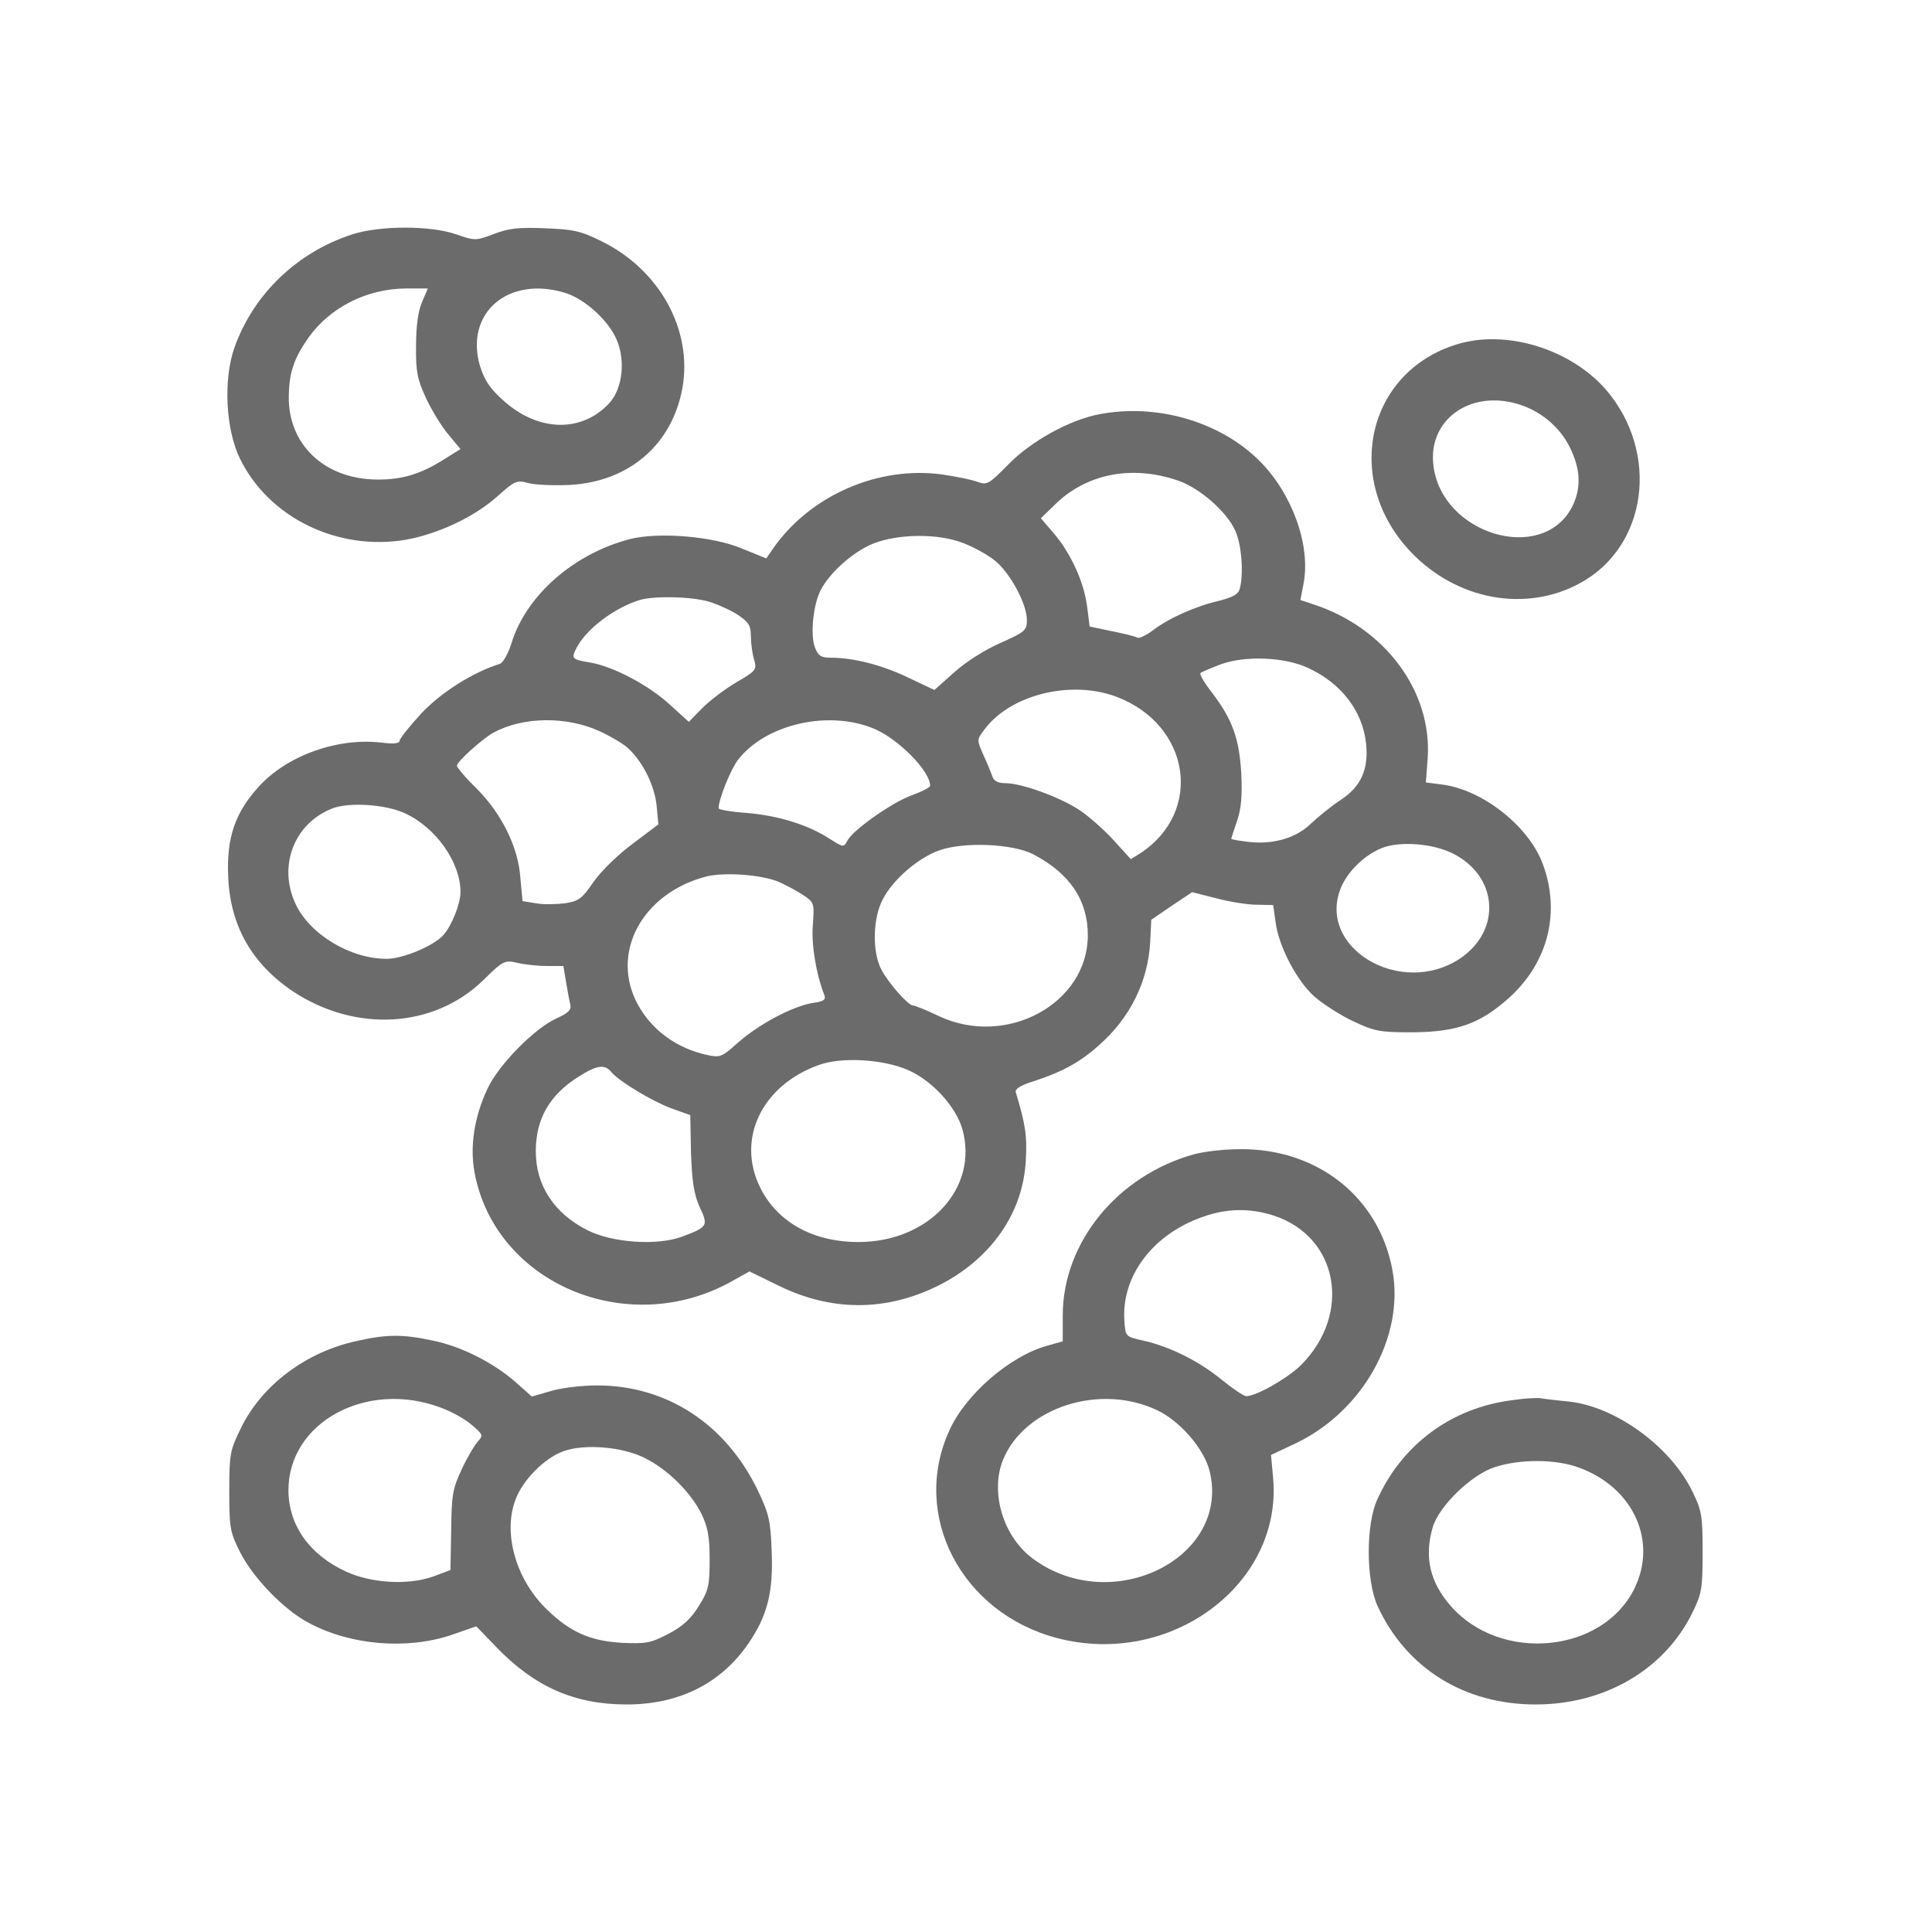
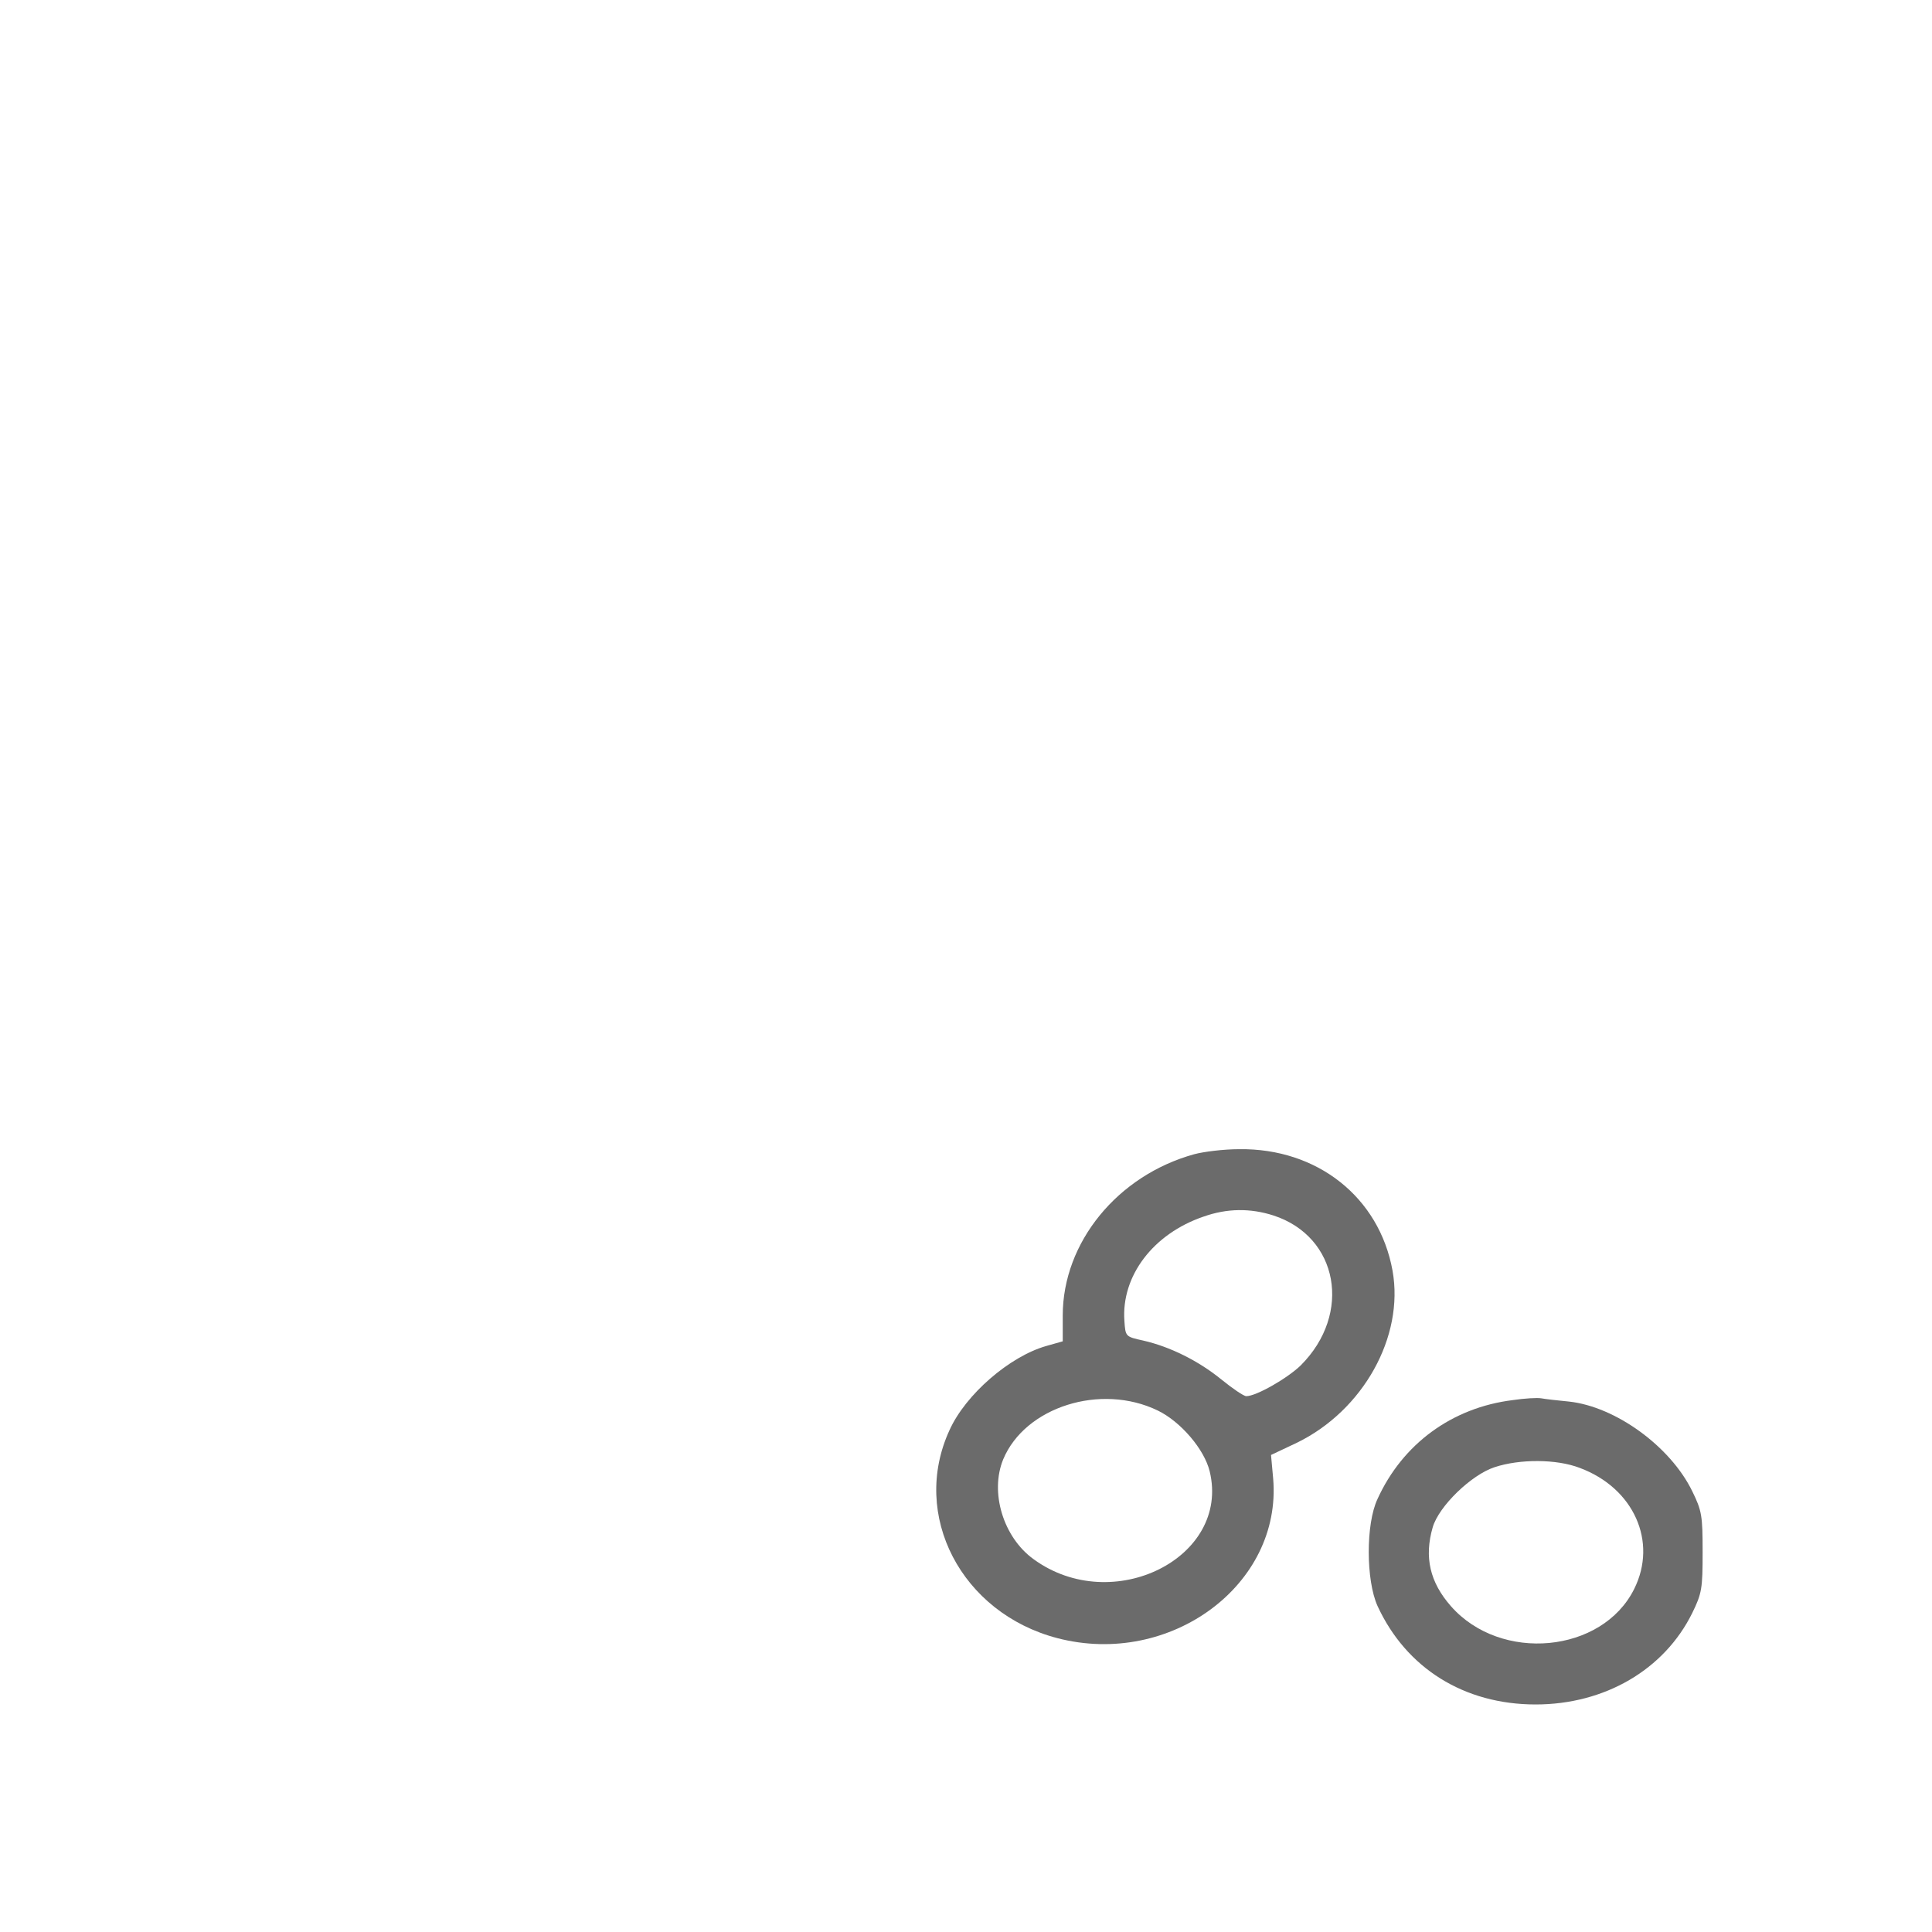
<svg xmlns="http://www.w3.org/2000/svg" version="1.0" width="512pt" height="512pt" viewBox="0 0 512 512" preserveAspectRatio="xMidYMid meet" id="svg6">
  <defs id="defs6" />
  <g transform="matrix(0.095,0,0,-0.095,12.787,499.201)" fill="#000000" stroke="none" id="g6" style="stroke-width:1.053;stroke-dasharray:none;fill:#6b6b6b;fill-opacity:1">
-     <path d="m 848,4601 c -154,-50 -276,-167 -329,-317 -31,-89 -24,-228 16,-309 80,-164 272,-258 462,-226 90,16 193,64 258,123 47,42 52,44 85,35 19,-5 71,-7 115,-5 165,9 285,112 314,270 29,162 -63,330 -226,410 -58,29 -80,33 -158,36 -71,3 -101,0 -142,-16 -50,-19 -53,-19 -105,-1 -71,25 -212,25 -290,0 z m 195,-188 c -11,-25 -17,-67 -17,-123 -1,-72 4,-94 27,-144 15,-33 43,-79 62,-102 l 35,-42 -48,-30 c -64,-40 -116,-56 -187,-55 -145,2 -246,98 -244,232 1,67 14,105 55,164 60,84 162,136 271,137 h 62 z m 398,25 c 51,-15 114,-70 140,-121 31,-60 23,-146 -17,-188 -77,-82 -198,-79 -295,9 -38,34 -52,56 -65,97 -42,147 79,251 237,203 z" id="path1" style="stroke-width:1.053;stroke-dasharray:none;fill:#6b6b6b;fill-opacity:1" />
-     <path d="m 3929,4294 c -251,-77 -318,-378 -129,-578 128,-135 321,-171 473,-88 188,102 223,363 73,539 -99,114 -279,170 -417,127 z m 166,-165 c 65,-18 120,-63 149,-121 31,-62 33,-115 7,-167 -83,-161 -365,-77 -387,116 -15,124 98,209 231,172 z" id="path2" style="stroke-width:1.053;stroke-dasharray:none;fill:#6b6b6b;fill-opacity:1" />
-     <path d="m 2931,4099 c -83,-16 -189,-75 -252,-139 -54,-55 -60,-59 -85,-50 -15,6 -59,15 -99,21 -179,25 -369,-58 -472,-205 l -20,-29 -69,28 c -81,34 -231,46 -311,26 -155,-40 -288,-155 -330,-288 -9,-30 -24,-57 -33,-60 -76,-24 -163,-79 -219,-138 -33,-36 -61,-71 -61,-77 0,-7 -16,-9 -49,-5 -124,15 -266,-36 -345,-124 -65,-72 -89,-142 -84,-249 5,-137 66,-244 181,-321 174,-115 392,-103 530,31 56,55 60,57 95,49 20,-5 58,-9 83,-9 h 46 l 7,-42 c 4,-24 9,-52 12,-64 4,-16 -3,-24 -38,-40 -62,-28 -163,-131 -193,-197 -37,-79 -49,-161 -36,-232 57,-310 426,-467 717,-305 l 50,28 80,-39 c 148,-73 299,-73 444,-2 148,73 240,203 247,352 4,67 -1,99 -28,189 -3,9 15,20 51,31 77,25 128,52 181,100 87,76 137,178 143,288 l 3,62 57,39 57,38 67,-17 c 37,-10 88,-18 113,-18 l 46,-1 7,-49 c 9,-68 60,-164 109,-207 23,-20 71,-51 107,-68 60,-28 73,-31 165,-31 126,1 190,24 272,98 108,99 142,238 92,372 -39,105 -167,206 -279,221 l -47,6 5,67 c 13,187 -119,365 -319,430 l -36,12 9,47 c 20,107 -33,252 -124,342 -111,110 -288,160 -447,129 z m 221,-185 c 59,-20 135,-86 159,-139 18,-39 24,-119 13,-162 -4,-16 -19,-24 -57,-34 -66,-15 -142,-49 -186,-83 -19,-14 -38,-23 -43,-20 -4,3 -36,11 -71,18 l -62,13 -7,56 c -9,68 -45,148 -93,204 l -36,42 36,35 c 88,89 217,115 347,70 z m -600,-174 c 29,-11 69,-33 90,-50 42,-35 88,-120 88,-165 0,-29 -5,-33 -74,-64 -42,-18 -97,-53 -129,-82 l -55,-49 -74,35 c -73,35 -152,55 -215,55 -27,0 -35,5 -44,28 -14,35 -5,121 16,161 26,50 92,108 148,130 70,27 179,28 249,1 z m -708,-164 c 26,-8 63,-25 82,-38 28,-19 34,-29 34,-58 0,-19 4,-49 9,-65 8,-29 6,-31 -50,-64 -31,-18 -74,-51 -95,-72 l -37,-38 -54,49 c -58,53 -154,104 -218,116 -55,9 -57,11 -41,42 28,53 105,111 176,133 42,12 144,10 194,-5 z m 1667,-183 c 94,-42 155,-120 165,-211 8,-72 -13,-121 -71,-159 -26,-17 -64,-48 -84,-67 -41,-40 -108,-59 -179,-49 -23,3 -42,6 -42,8 0,1 7,23 16,49 12,35 15,70 12,134 -6,98 -25,150 -82,225 -21,27 -35,51 -32,54 3,3 29,14 58,25 67,24 174,20 239,-9 z m -531,-82 c 206,-78 243,-320 67,-436 l -27,-17 -50,55 c -28,30 -72,69 -98,85 -55,35 -158,72 -202,72 -20,0 -32,6 -36,18 -3,9 -14,36 -25,60 -19,43 -19,43 2,71 72,98 242,140 369,92 z m -1442,-96 c 32,-15 68,-36 80,-48 41,-38 73,-103 79,-159 l 5,-53 -73,-55 c -42,-31 -89,-78 -109,-107 -31,-45 -40,-52 -78,-58 -24,-3 -61,-4 -82,0 l -37,6 -6,65 c -6,86 -52,179 -123,250 -30,29 -54,58 -54,63 0,11 71,75 102,92 83,45 204,46 296,4 z m 770,5 c 67,-30 152,-117 152,-157 0,-5 -22,-16 -49,-26 -55,-19 -164,-96 -181,-126 -11,-21 -11,-21 -52,5 -61,39 -144,64 -230,71 -43,3 -78,9 -78,13 0,25 33,107 54,135 78,101 257,141 384,85 z M 995,2986 c 87,-40 155,-137 155,-220 0,-32 -24,-93 -48,-120 -27,-30 -113,-66 -158,-66 -102,0 -216,69 -255,155 -48,105 -3,222 102,264 47,19 151,12 204,-13 z m 1752,-114 c 102,-53 153,-128 153,-226 0,-191 -227,-314 -415,-226 -35,17 -68,30 -73,30 -13,0 -68,62 -88,100 -26,50 -24,143 4,196 28,55 100,117 159,137 69,24 203,18 260,-11 z m 1171,2 c 126,-63 137,-213 22,-292 -167,-113 -407,31 -332,201 20,44 65,87 112,106 50,20 142,13 198,-15 z m -1881,-79 c 21,-9 52,-26 69,-37 31,-21 31,-23 27,-82 -5,-54 9,-139 32,-197 5,-13 -2,-18 -32,-22 -56,-9 -150,-59 -208,-110 -47,-42 -51,-43 -88,-35 -85,19 -153,69 -192,140 -79,144 12,312 192,358 50,12 152,5 200,-15 z m 361,-525 c 67,-29 134,-102 152,-165 46,-164 -93,-315 -290,-315 -126,0 -226,55 -274,152 -67,135 4,285 164,342 63,23 179,16 248,-14 z m -828,-5 c 21,-26 114,-82 168,-102 l 53,-19 2,-105 c 3,-80 8,-115 24,-151 25,-53 23,-56 -49,-83 -70,-26 -195,-17 -264,18 -93,47 -144,125 -144,220 0,90 38,157 119,208 50,32 73,36 91,14 z" id="path3" style="stroke-width:1.053;stroke-dasharray:none;fill:#6b6b6b;fill-opacity:1" />
    <path d="m 3197,2035 c -214,-59 -367,-246 -367,-450 v -72 l -46,-13 c -102,-29 -225,-135 -270,-235 -109,-237 33,-510 301,-580 315,-82 627,149 602,445 l -6,66 72,34 c 185,90 300,296 267,480 -37,205 -210,342 -428,339 -43,0 -99,-7 -125,-14 z m 221,-171 c 181,-59 220,-274 76,-418 -37,-36 -124,-86 -152,-86 -7,0 -38,21 -70,47 -64,52 -143,91 -217,108 -50,11 -50,11 -53,55 -9,125 80,243 221,291 65,23 130,24 195,3 z m -323,-544 c 64,-31 130,-108 145,-170 58,-241 -271,-405 -491,-245 -85,61 -123,187 -85,279 61,146 272,213 431,136 z" id="path4" style="stroke-width:1.053;stroke-dasharray:none;fill:#6b6b6b;fill-opacity:1" />
-     <path d="m 861,1514 c -141,-30 -265,-123 -323,-242 -31,-63 -33,-73 -33,-177 0,-102 2,-114 30,-170 36,-71 121,-160 191,-197 116,-63 275,-76 399,-34 l 69,24 56,-58 c 107,-111 218,-160 364,-160 144,0 260,57 337,167 55,79 72,146 67,261 -3,87 -8,105 -40,172 -90,184 -254,290 -447,290 -43,0 -101,-7 -130,-16 l -52,-15 -44,39 c -62,55 -153,101 -232,117 -83,18 -129,18 -212,-1 z m 234,-186 c 28,-10 66,-31 85,-47 33,-28 34,-30 18,-48 -9,-10 -30,-45 -45,-78 -25,-53 -28,-72 -29,-170 l -2,-110 -48,-18 c -70,-25 -173,-19 -244,14 -102,47 -159,129 -160,225 -1,191 218,310 425,232 z m 570,-141 c 64,-32 127,-95 157,-155 18,-37 23,-64 23,-128 0,-72 -3,-86 -30,-129 -22,-36 -45,-57 -85,-78 -50,-26 -62,-28 -130,-25 -88,5 -144,30 -208,92 -87,83 -125,214 -88,309 20,53 80,114 132,133 59,22 167,13 229,-19 z" id="path5" style="stroke-width:1.053;stroke-dasharray:none;fill:#6b6b6b;fill-opacity:1" />
    <path d="m 4085,1349 c -169,-21 -307,-122 -377,-276 -33,-70 -32,-227 0,-298 80,-174 242,-275 441,-275 193,0 359,97 437,255 27,55 29,69 29,170 0,101 -2,115 -29,170 -61,125 -214,236 -344,250 -32,3 -66,7 -77,9 -11,2 -47,0 -80,-5 z m 187,-189 c 151,-56 218,-206 152,-338 -89,-179 -372,-206 -511,-48 -59,67 -75,137 -51,220 17,59 108,147 173,168 70,23 172,23 237,-2 z" id="path6" style="stroke-width:1.053;stroke-dasharray:none;fill:#6b6b6b;fill-opacity:1" />
  </g>
</svg>